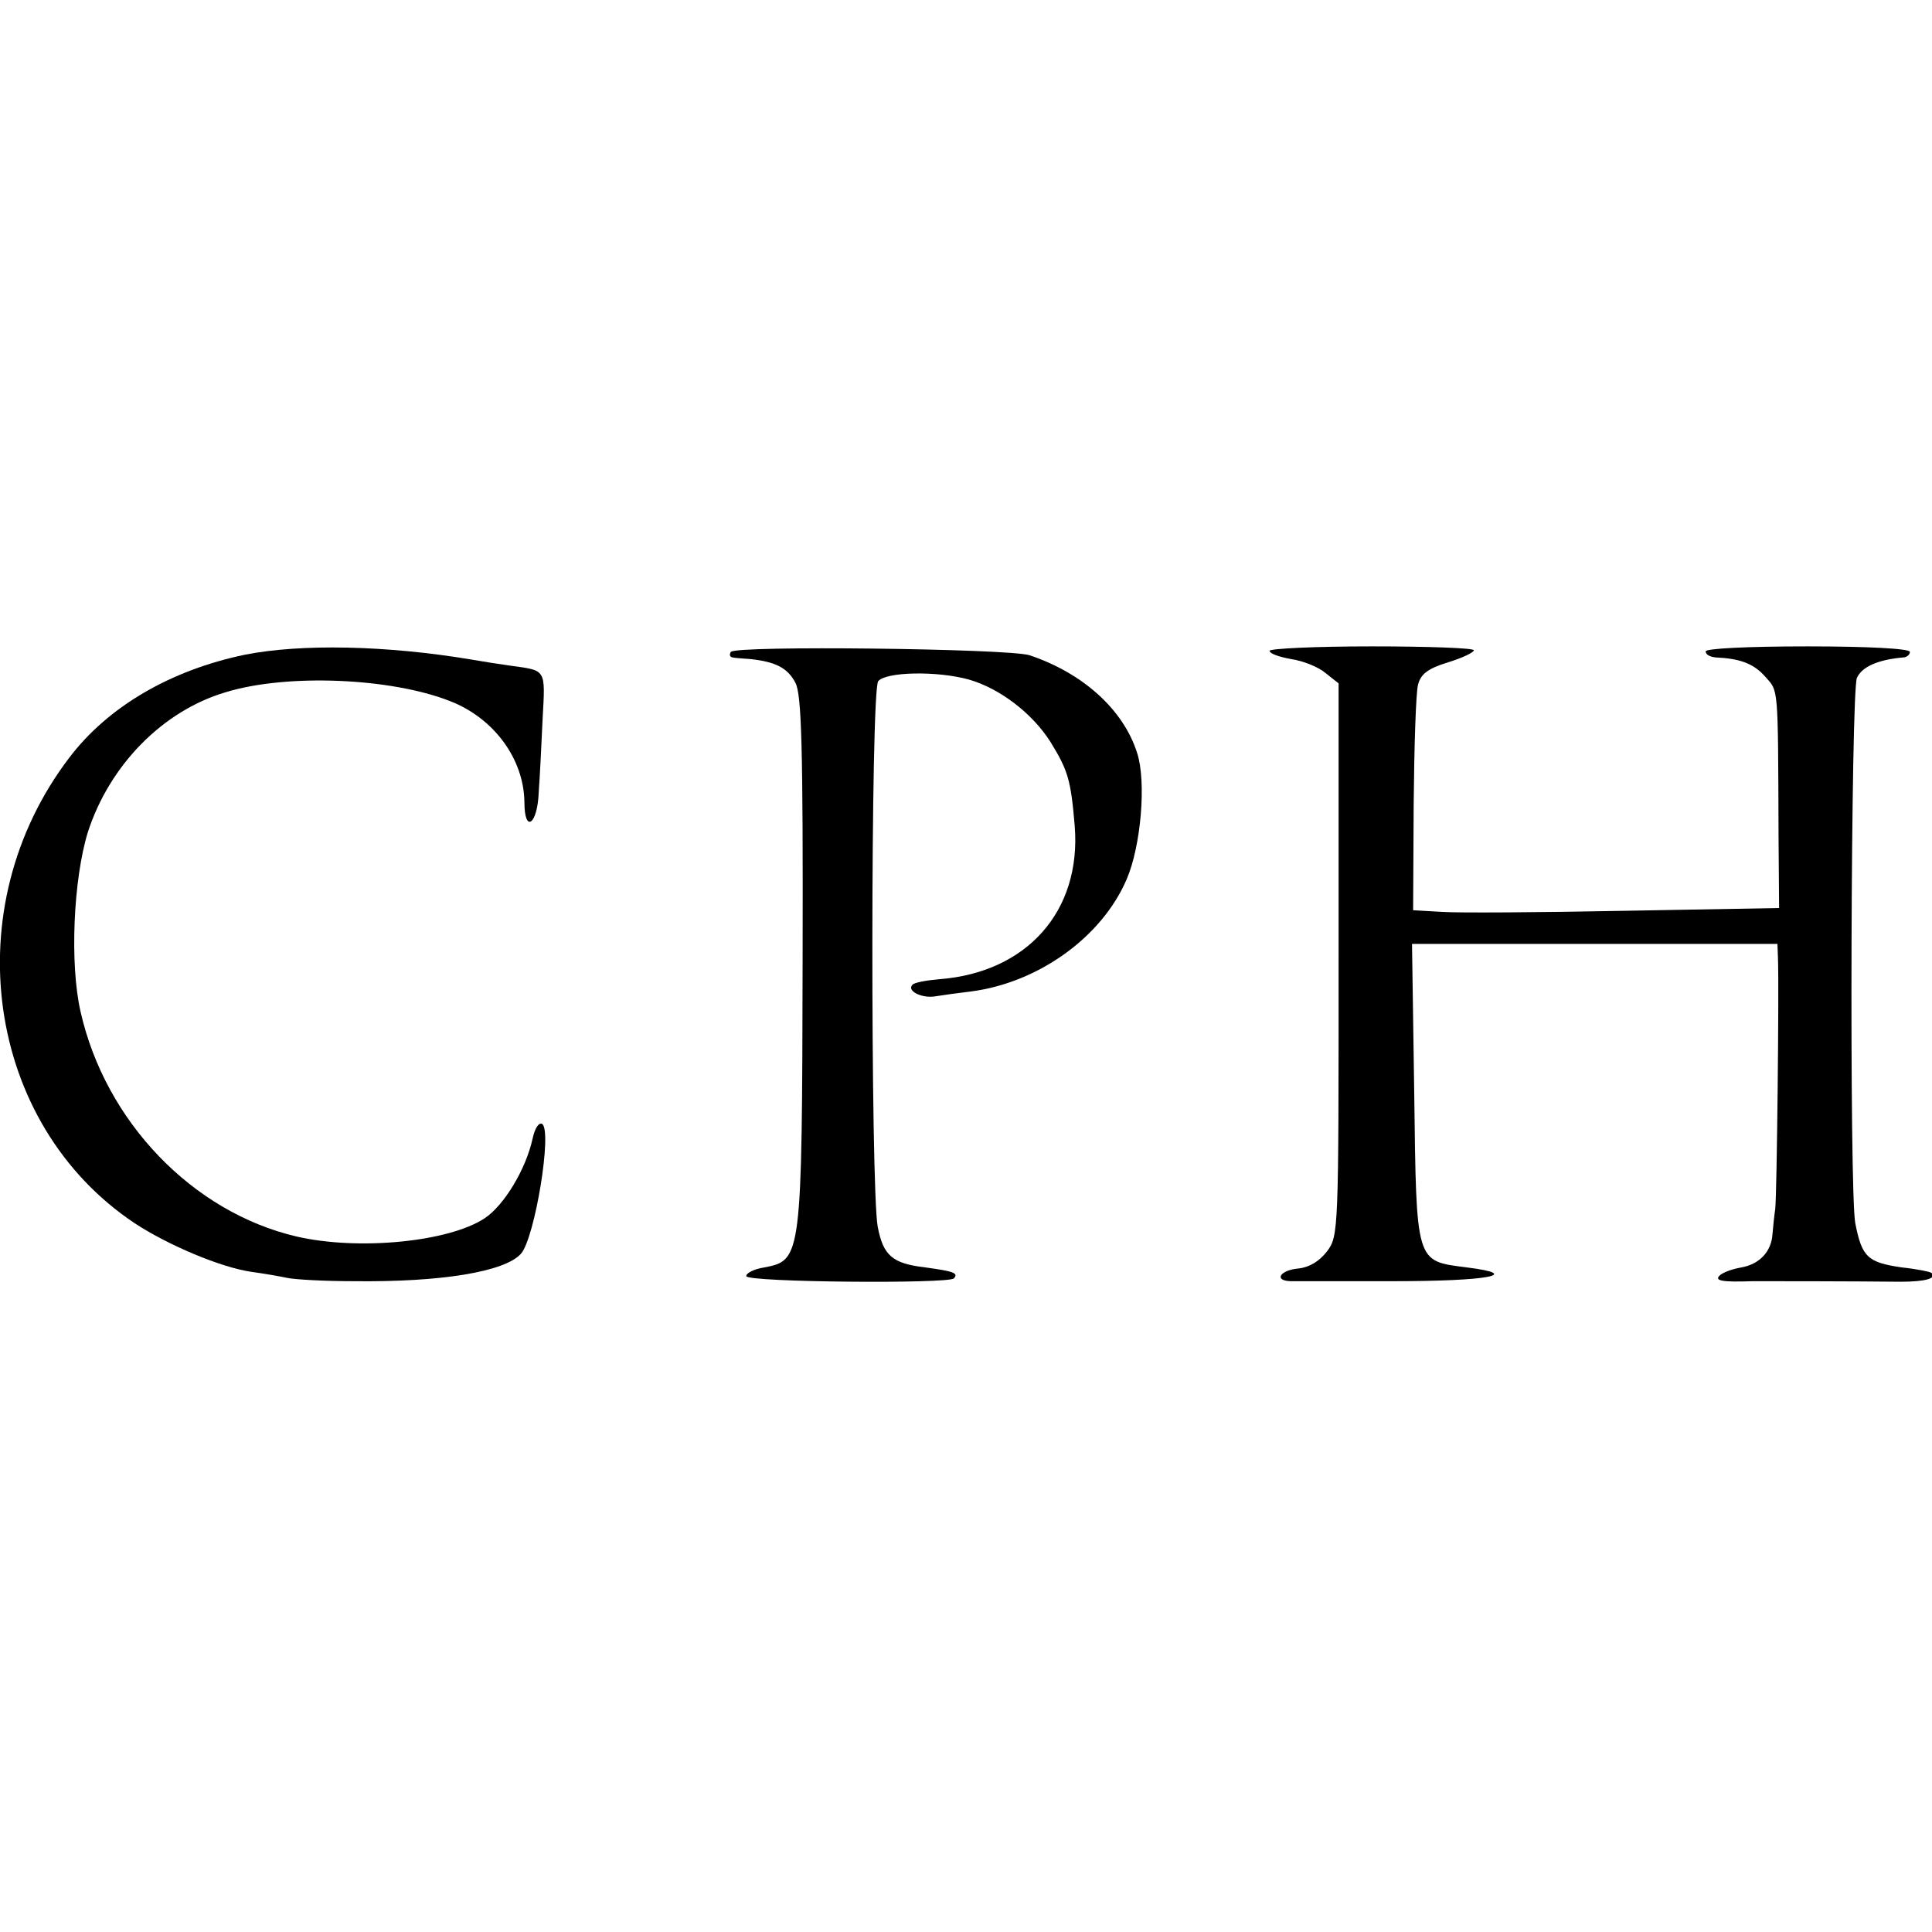
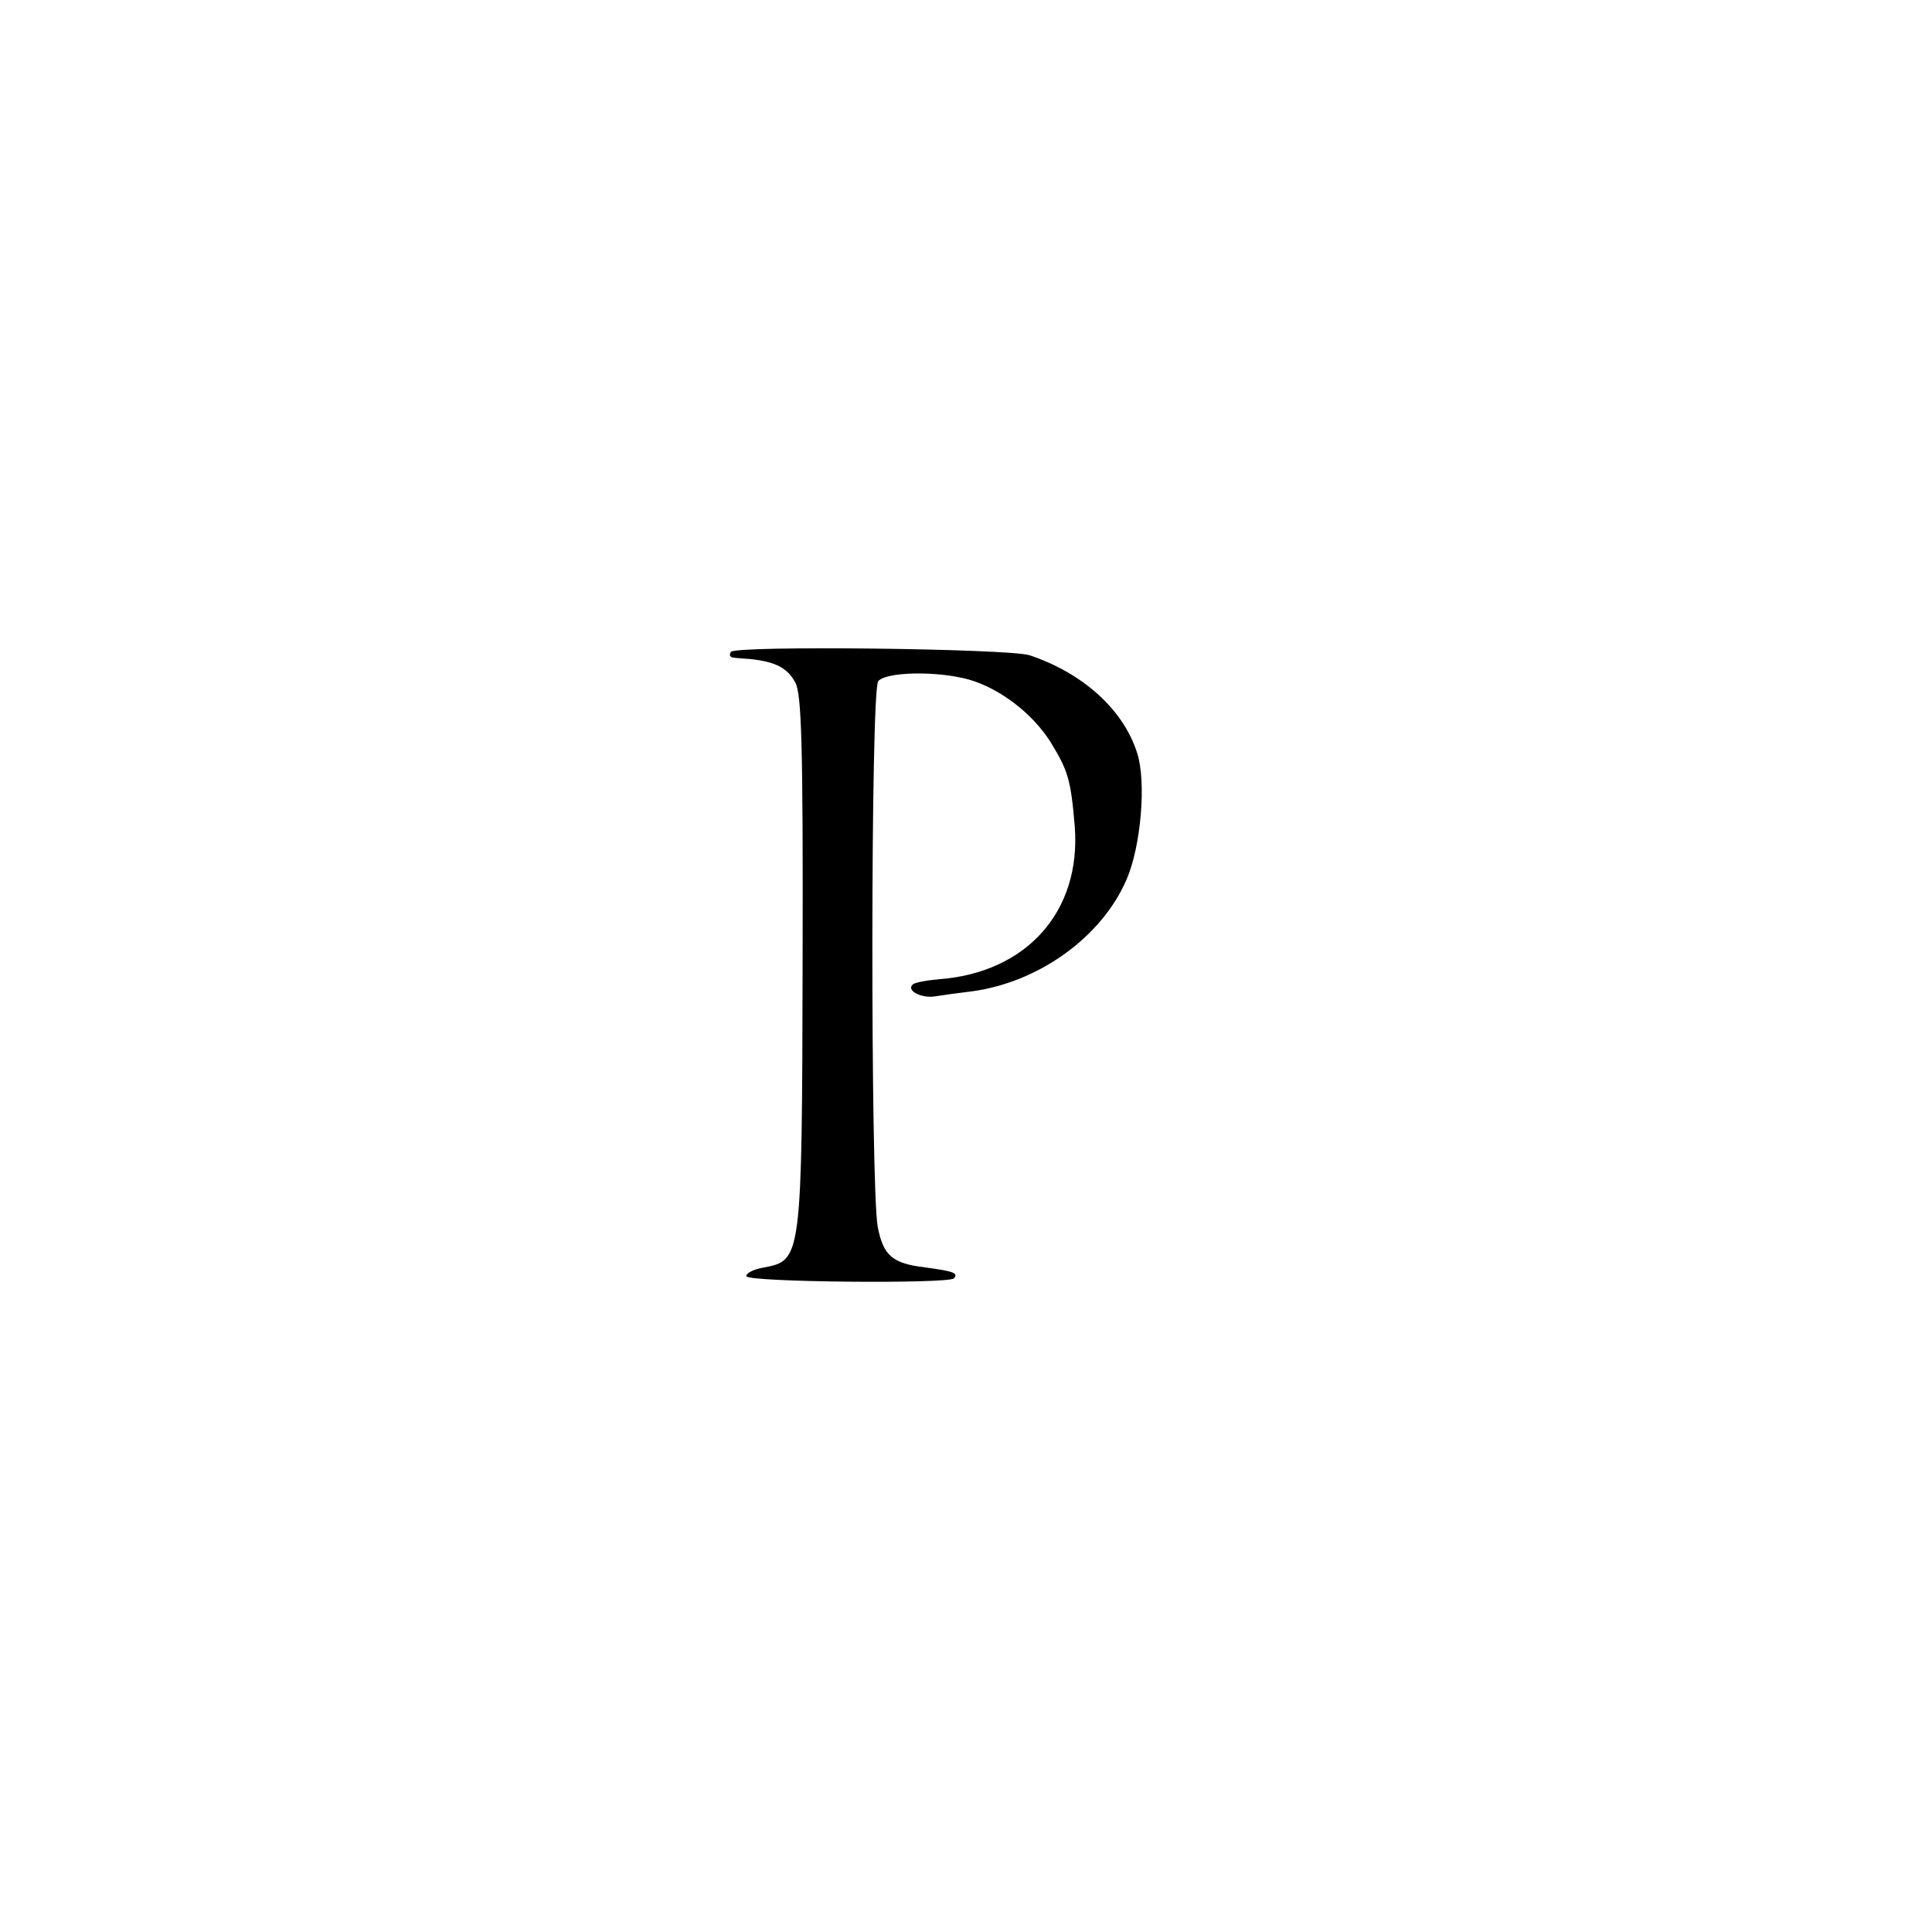
<svg xmlns="http://www.w3.org/2000/svg" version="1.0" width="350pt" height="350pt" viewBox="0 0 350 350" preserveAspectRatio="xMidYMid meet">
  <g transform="translate(0,350) scale(0.1,-0.1)" fill="#000000" stroke="none">
-     <path d="M444 2314 c-135 -28 -248 -94 -318 -186 -208 -272 -152 -664 118 -844 61 -40 156 -80 211 -88 22 -3 51 -8 65 -11 14 -3 68 -6 120 -6 159 -2 275 17 304 50 25 29 57 223 38 235 -6 3 -13 -8 -17 -26 -12 -56 -52 -122 -87 -145 -65 -43 -229 -59 -341 -33 -188 44 -346 208 -391 407 -20 87 -13 240 13 325 39 121 135 220 250 254 111 34 299 26 406 -16 80 -31 134 -105 135 -183 0 -58 24 -41 26 19 2 27 5 86 7 132 5 91 7 87 -58 96 -22 3 -53 8 -70 11 -155 26 -309 29 -411 9z" />
    <path d="M1324 2319 c-3 -5 -2 -9 3 -10 4 -1 19 -2 33 -3 45 -5 67 -16 81 -43 11 -21 14 -111 13 -502 -1 -540 -2 -544 -69 -557 -20 -3 -34 -11 -33 -16 4 -11 365 -14 376 -4 9 10 -1 13 -52 20 -59 7 -76 21 -86 74 -13 73 -13 972 1 988 14 17 106 19 164 3 56 -16 115 -61 148 -113 32 -52 37 -69 44 -153 12 -154 -87 -265 -246 -277 -23 -2 -45 -6 -48 -10 -11 -11 17 -25 41 -21 12 2 41 6 66 9 121 16 236 98 281 203 26 60 36 177 19 229 -25 79 -99 145 -195 177 -38 12 -533 18 -541 6z" />
-     <path d="M2300 2321 c0 -5 17 -11 39 -15 21 -3 49 -14 62 -25 l24 -19 0 -500 c0 -493 0 -501 -21 -529 -14 -18 -32 -29 -52 -31 -33 -3 -45 -22 -14 -23 9 0 93 0 186 0 171 0 237 12 133 25 -93 12 -91 5 -95 317 l-4 269 331 0 331 0 1 -27 c2 -57 -2 -429 -5 -453 -2 -14 -4 -34 -5 -46 -2 -31 -23 -54 -56 -60 -17 -3 -34 -9 -40 -15 -9 -9 4 -12 60 -10 30 0 177 0 268 -1 44 0 67 6 56 16 -2 2 -26 7 -54 10 -62 9 -72 19 -84 80 -11 58 -8 964 3 988 9 20 38 33 84 37 6 0 12 5 12 10 0 6 -76 10 -185 10 -112 0 -185 -4 -185 -9 0 -6 8 -10 18 -11 44 -2 69 -11 90 -35 24 -27 23 -13 24 -289 l1 -130 -279 -5 c-153 -3 -303 -4 -331 -2 l-53 3 1 192 c1 106 4 203 8 217 5 19 18 29 54 40 26 8 47 18 47 22 0 4 -83 7 -185 7 -102 0 -185 -4 -185 -8z" />
  </g>
</svg>